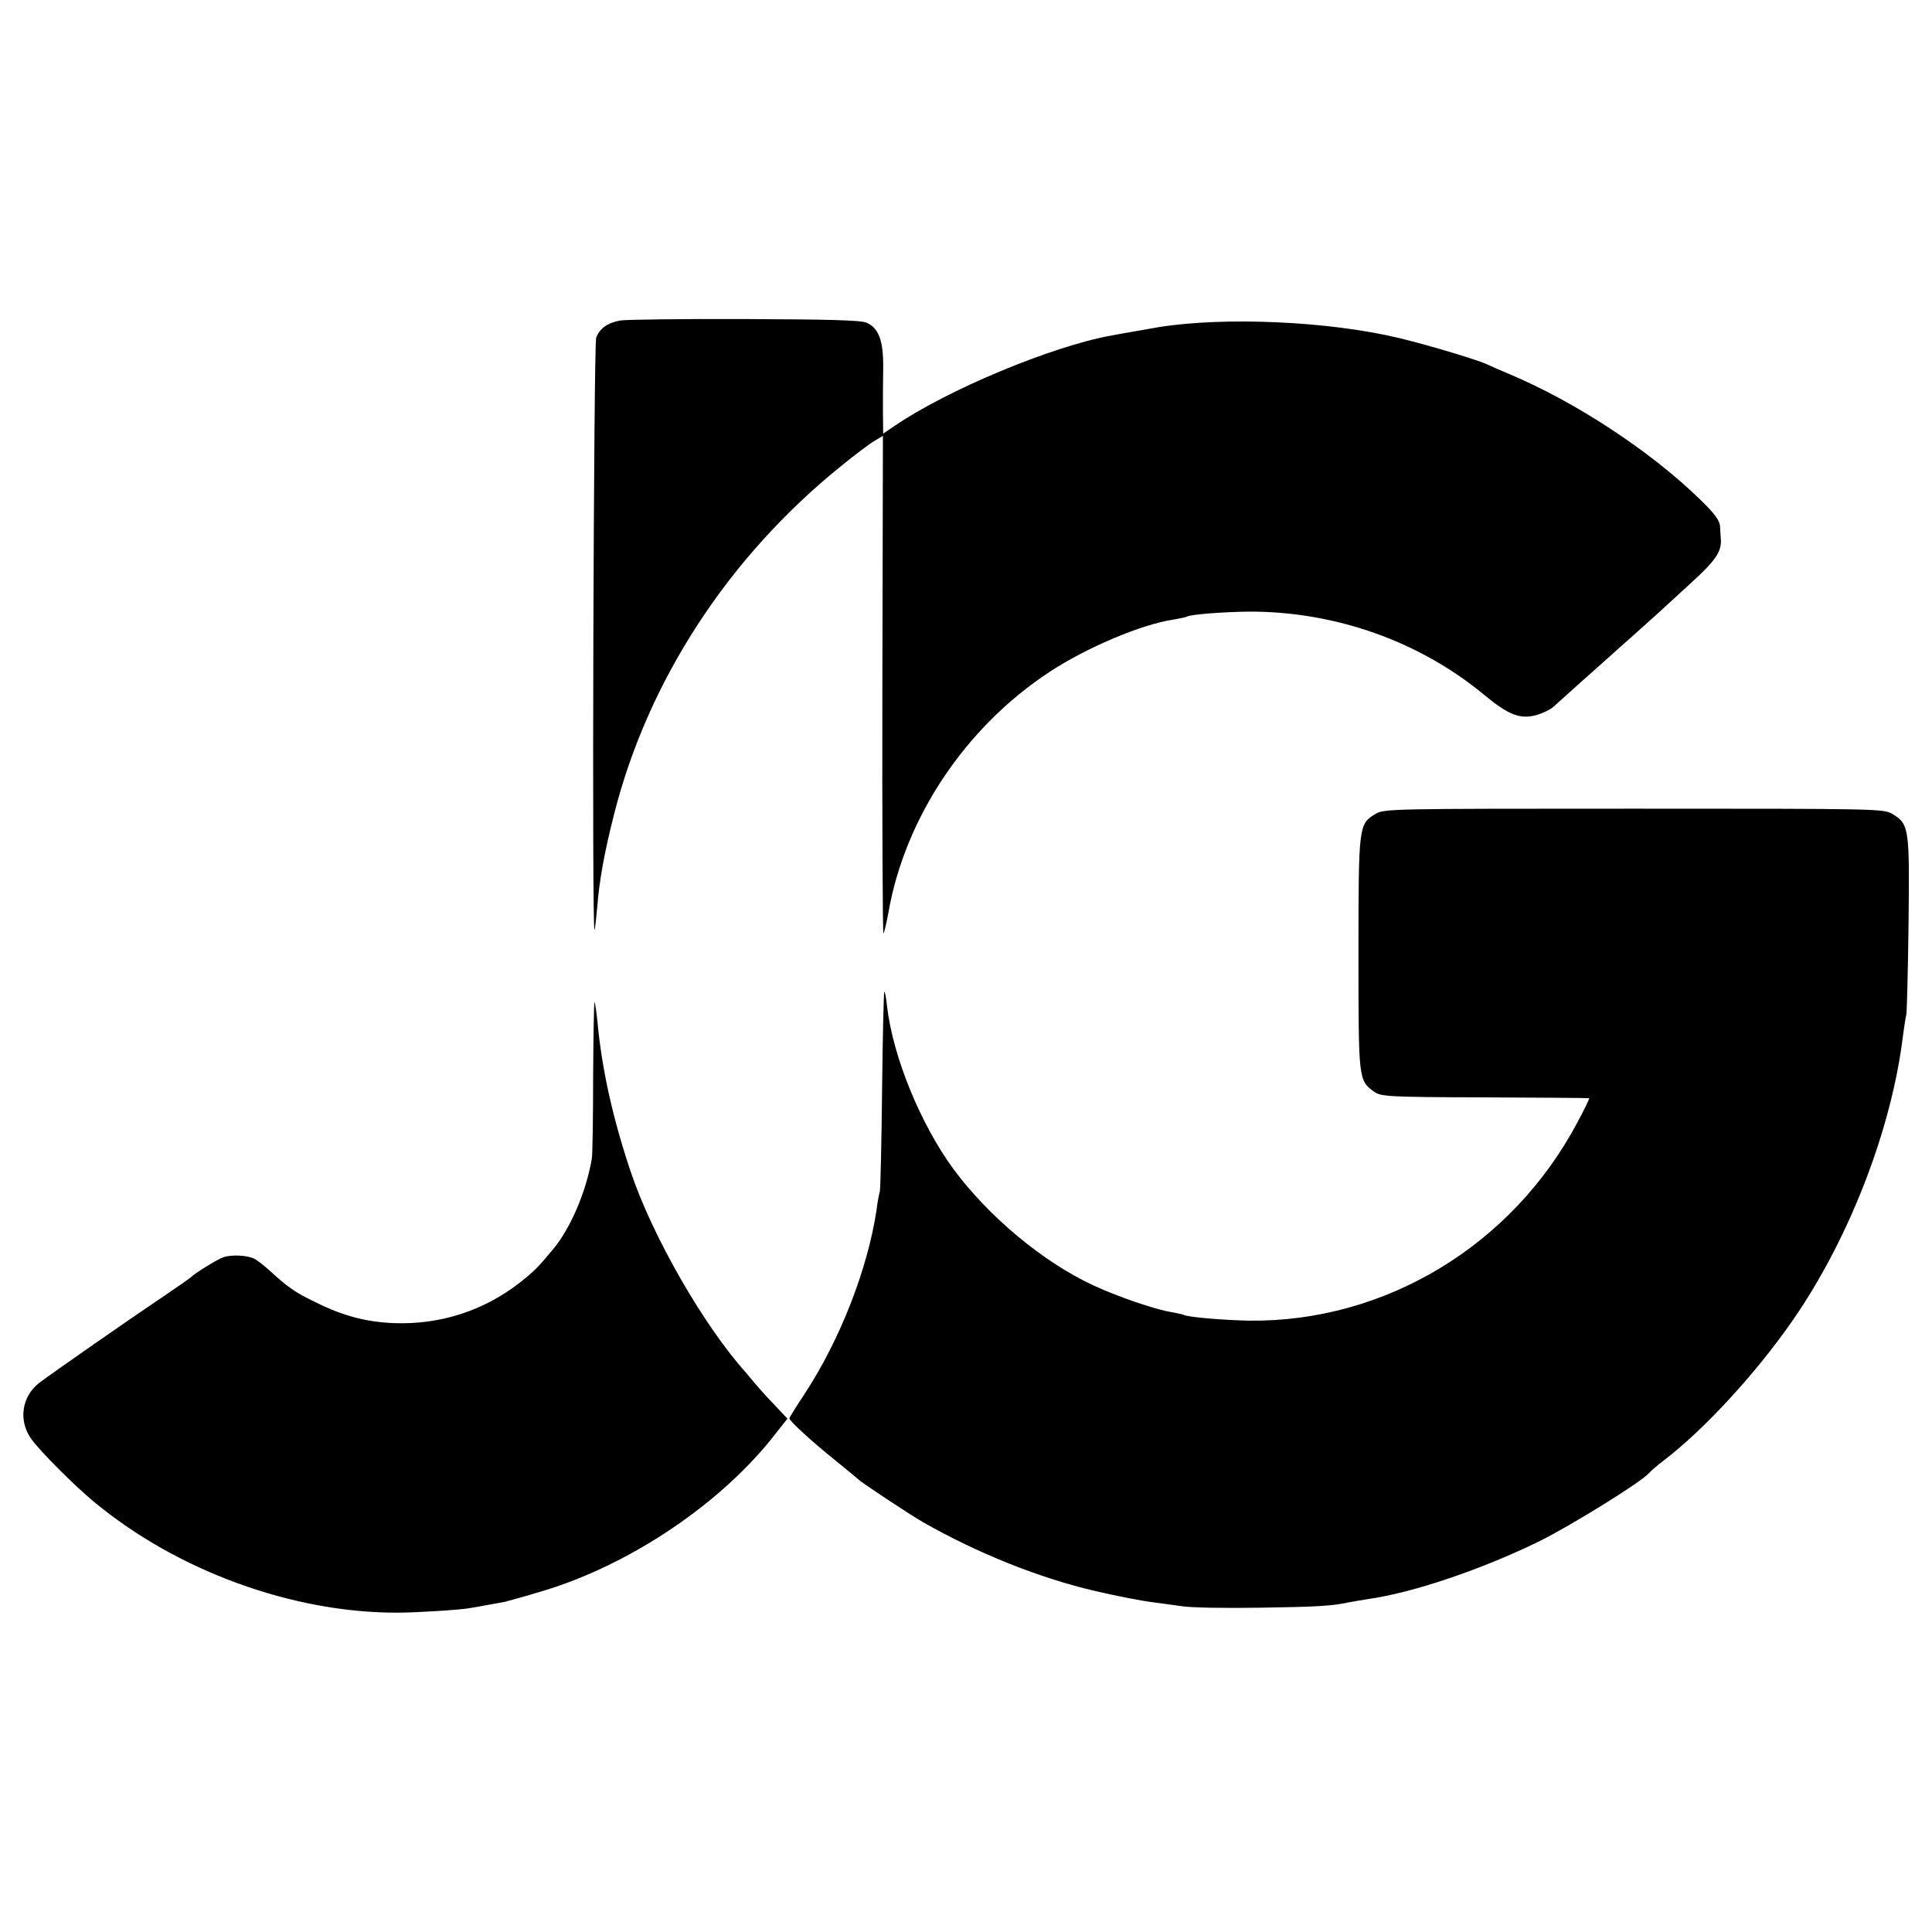
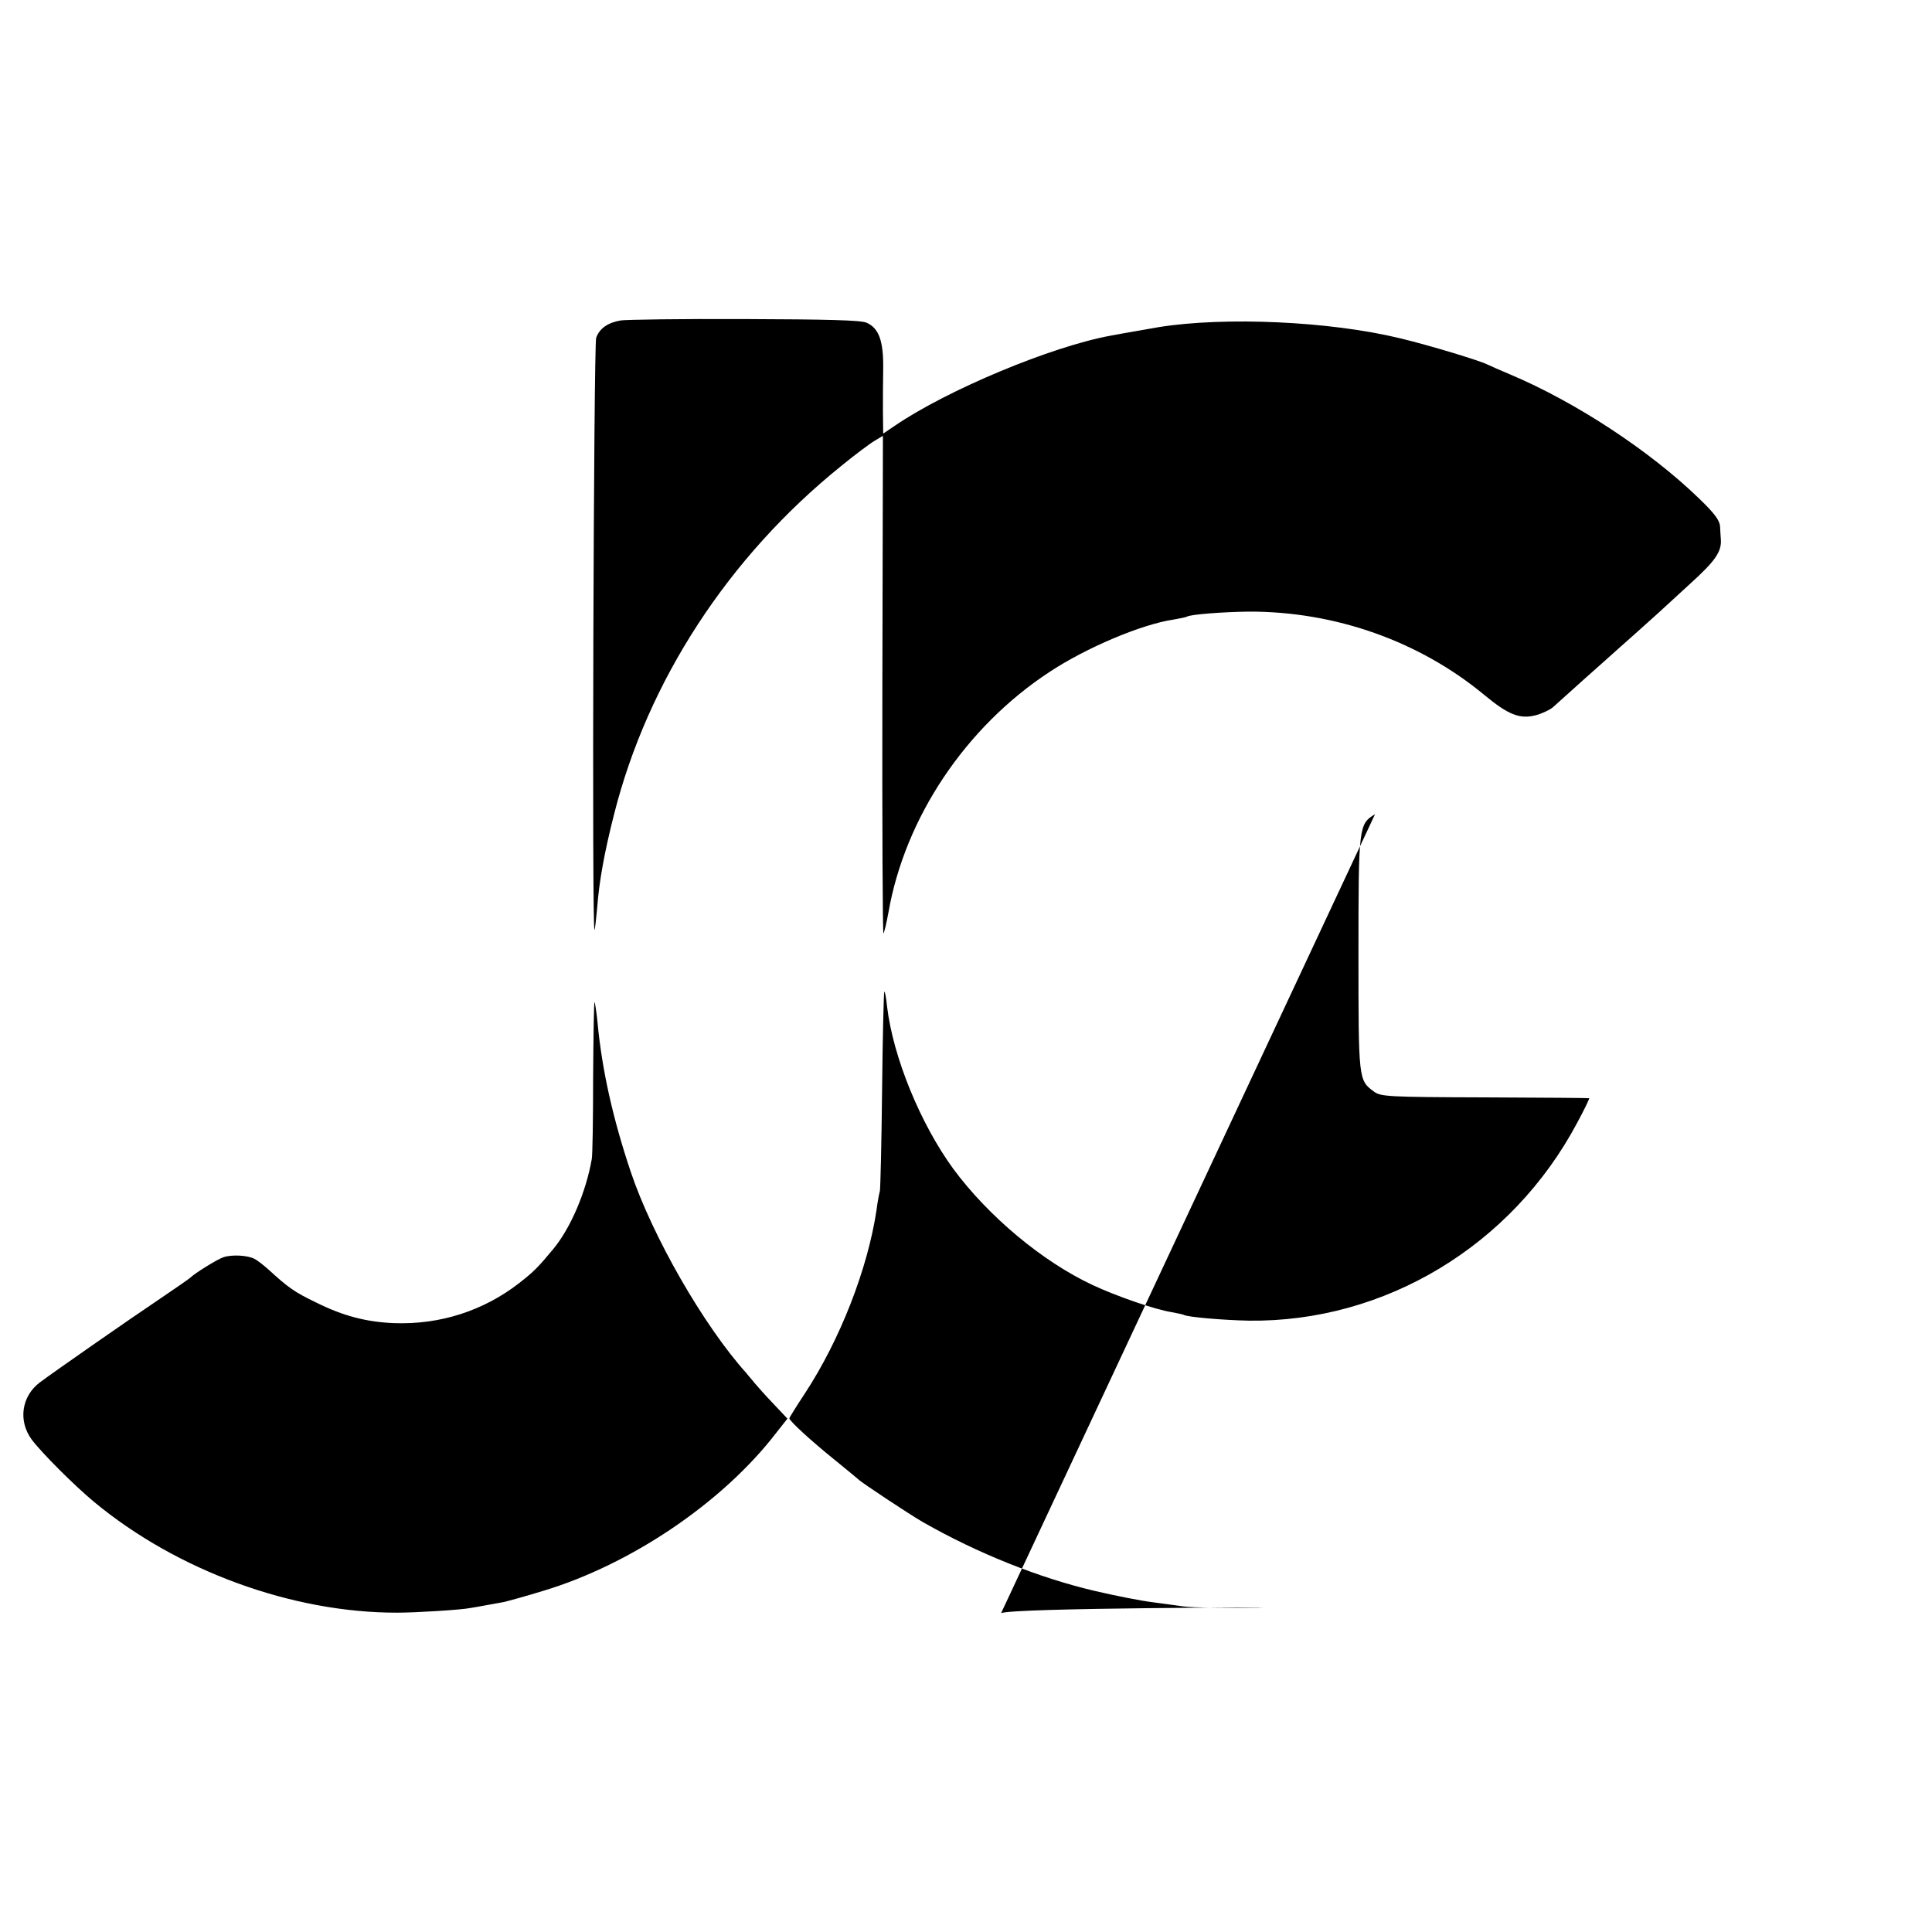
<svg xmlns="http://www.w3.org/2000/svg" version="1.0" width="933.333" height="933.333" viewBox="0 0 700 700">
-   <path d="M224.9 116.1c-4.7.8-7.7 2.9-8.9 6.3-.9 2.7-1.6 215.6-.6 214.5.2-.2.6-4 1-8.4.7-9.2 2.6-19.8 6.1-33.5 12.2-48.3 41.4-93.2 82.2-126.1 5-4.1 10.5-8.2 12.2-9.2l3-1.8-.2 90.5c-.1 49.8.1 90.2.4 89.8.3-.4 1.1-3.8 1.8-7.6 6-34.4 28-67.2 58.3-87.1 13.3-8.8 33.4-17.3 44.9-19 2.4-.4 4.7-.9 5-1.1 1.3-.8 13.2-1.7 22.4-1.8 31.2-.1 61.8 10.7 85.3 30.2 8.7 7.2 12.9 8.9 18.8 7.3 2.2-.6 4.9-1.9 6-2.8 1.1-1 6-5.4 10.9-9.8 5-4.4 9.5-8.5 10.1-9 .6-.6 4.3-3.8 8.2-7.3 8.1-7.2 8.6-7.7 20.9-19 8.7-7.9 11.1-11.3 10.8-15.7-.1-1.1-.2-3.3-.3-4.9-.2-2.1-2-4.6-7.4-9.8-17.8-17.3-44.8-35.1-68.8-45.2-3.6-1.5-7.2-3.1-8-3.5-2.7-1.4-21.1-7-32-9.6-25.3-6.1-63.1-7.8-87-4-3.8.7-12.8 2.2-17.5 3.1-21.5 3.9-59.3 19.7-78.2 32.6l-4.3 2.9-.1-7.8c0-4.3 0-11.5.1-16 .1-9.8-1.6-14.5-6.1-16.4-2.2-.9-14-1.2-44.3-1.3-22.7-.1-42.8.2-44.7.5zM498.2 295c-5.9 3.6-6 4.2-6 50.6 0 45.7 0 45.8 5.6 49.9 2.5 1.8 4.6 2 40.2 2.1 20.6.1 37.6.2 37.8.3.2 0-1.7 4-4.3 8.8-23.7 44.7-69.8 72.4-119 71.8-9.6-.2-22.3-1.3-23.6-2.1-.4-.2-2.4-.6-4.5-1-5.8-.9-20-5.8-28.5-9.8-18.2-8.5-37.8-24.9-50.5-42.1-11.9-16.3-21.8-40.4-24-58.8-.3-3.2-.8-5.6-1-5.4-.2.2-.6 16.1-.8 35.3-.2 19.2-.6 35.8-.8 36.9-.3 1.1-.9 4.2-1.2 6.8-3.2 21.4-13.2 47.1-26 66.6-3.1 4.7-5.6 8.7-5.6 9 0 .9 7.8 8.1 16.5 15.1 4.4 3.6 8.2 6.7 8.5 7 1 1.1 18.7 12.8 23.4 15.5 19.8 11.3 42.3 20.3 62.6 25 7.3 1.7 16.4 3.5 20.5 4 2.8.4 7.7 1 11 1.5s15.9.7 28 .5c20.5-.3 26.1-.6 32.5-2 1.4-.3 4.3-.7 6.5-1.1 16.5-2.3 41.4-10.8 62.1-20.9 11.7-5.8 37.2-21.6 39.9-24.8.6-.7 3-2.8 5.5-4.7 14.4-11 33-31.2 46.1-50 20.6-29.4 36.3-69.7 40.4-103.9.4-3 .9-6.3 1.2-7.5.2-1.2.6-16 .8-33 .4-34.4.2-36-5.7-39.6-3.2-2-4.8-2-93.8-2s-90.6 0-93.8 2zM214.9 390.1c0 15.1-.2 28.5-.5 29.9-2.1 12-7.7 25-13.9 32.5-5.5 6.6-6.8 8-12.4 12.4-12.9 10-28.6 15.1-45.3 14.5-10-.4-18.5-2.6-28.3-7.5-7.7-3.7-10-5.3-17.2-11.9-1.8-1.6-4.1-3.4-5.1-3.9-2.5-1.3-8.1-1.6-11.2-.6-2.2.7-10.7 6-12 7.4-.3.3-5 3.6-10.5 7.3-12.5 8.4-38.6 26.6-44.1 30.7-6.6 5-7.9 13.9-2.9 20.7 3.6 4.8 15.4 16.6 22.5 22.5 30.1 25 71.9 40.3 110 40.2 6.7 0 23-1 26.5-1.7 2.6-.4 9.4-1.7 12.3-2.2 1.2-.3 7.5-2 14-4 31.9-9.6 65.1-32.1 84.4-57.2l4.1-5.2-5-5.3c-2.7-2.8-5.8-6.3-6.9-7.6-1-1.3-2.4-2.8-2.9-3.5-15.5-17.2-34.1-49.6-42-73.1-6.4-19.1-10.4-36.8-12-54-.4-3.9-.9-7.2-1.1-7.4-.2-.2-.4 11.9-.5 27z" />
+   <path d="M224.9 116.1c-4.7.8-7.7 2.9-8.9 6.3-.9 2.7-1.6 215.6-.6 214.5.2-.2.6-4 1-8.4.7-9.2 2.6-19.8 6.1-33.5 12.2-48.3 41.4-93.2 82.2-126.1 5-4.1 10.5-8.2 12.2-9.2l3-1.8-.2 90.5c-.1 49.8.1 90.2.4 89.8.3-.4 1.1-3.8 1.8-7.6 6-34.4 28-67.2 58.3-87.1 13.3-8.8 33.4-17.3 44.9-19 2.4-.4 4.7-.9 5-1.1 1.3-.8 13.2-1.7 22.4-1.8 31.2-.1 61.8 10.7 85.3 30.2 8.7 7.2 12.9 8.9 18.8 7.3 2.2-.6 4.9-1.9 6-2.8 1.1-1 6-5.4 10.9-9.8 5-4.4 9.5-8.5 10.1-9 .6-.6 4.3-3.8 8.2-7.3 8.1-7.2 8.6-7.7 20.9-19 8.7-7.9 11.1-11.3 10.8-15.7-.1-1.1-.2-3.3-.3-4.9-.2-2.1-2-4.6-7.4-9.8-17.8-17.3-44.8-35.1-68.8-45.2-3.6-1.5-7.2-3.1-8-3.5-2.7-1.4-21.1-7-32-9.6-25.3-6.1-63.1-7.8-87-4-3.8.7-12.8 2.2-17.5 3.1-21.5 3.9-59.3 19.7-78.2 32.6l-4.3 2.9-.1-7.8c0-4.3 0-11.5.1-16 .1-9.8-1.6-14.5-6.1-16.4-2.2-.9-14-1.2-44.3-1.3-22.7-.1-42.8.2-44.7.5zM498.2 295c-5.9 3.6-6 4.2-6 50.6 0 45.7 0 45.8 5.6 49.9 2.5 1.8 4.6 2 40.2 2.1 20.6.1 37.6.2 37.8.3.2 0-1.7 4-4.3 8.8-23.7 44.7-69.8 72.4-119 71.8-9.6-.2-22.3-1.3-23.6-2.1-.4-.2-2.4-.6-4.5-1-5.8-.9-20-5.8-28.5-9.8-18.2-8.5-37.8-24.9-50.5-42.1-11.9-16.3-21.8-40.4-24-58.8-.3-3.2-.8-5.6-1-5.4-.2.2-.6 16.1-.8 35.3-.2 19.2-.6 35.8-.8 36.9-.3 1.1-.9 4.2-1.2 6.8-3.2 21.4-13.2 47.1-26 66.6-3.1 4.7-5.6 8.7-5.6 9 0 .9 7.8 8.1 16.5 15.1 4.4 3.6 8.2 6.7 8.5 7 1 1.1 18.7 12.8 23.4 15.5 19.8 11.3 42.3 20.3 62.6 25 7.3 1.7 16.4 3.5 20.5 4 2.8.4 7.7 1 11 1.5s15.9.7 28 .5s-90.6 0-93.8 2zM214.9 390.1c0 15.1-.2 28.5-.5 29.9-2.1 12-7.7 25-13.9 32.5-5.5 6.6-6.8 8-12.4 12.4-12.9 10-28.6 15.1-45.3 14.5-10-.4-18.5-2.6-28.3-7.5-7.7-3.7-10-5.3-17.2-11.9-1.8-1.6-4.1-3.4-5.1-3.9-2.5-1.3-8.1-1.6-11.2-.6-2.2.7-10.7 6-12 7.4-.3.3-5 3.6-10.5 7.3-12.5 8.4-38.6 26.6-44.1 30.7-6.6 5-7.9 13.9-2.9 20.7 3.6 4.8 15.4 16.6 22.5 22.5 30.1 25 71.9 40.3 110 40.2 6.7 0 23-1 26.5-1.7 2.6-.4 9.4-1.7 12.3-2.2 1.2-.3 7.5-2 14-4 31.9-9.6 65.1-32.1 84.4-57.2l4.1-5.2-5-5.3c-2.7-2.8-5.8-6.3-6.9-7.6-1-1.3-2.4-2.8-2.9-3.5-15.5-17.2-34.1-49.6-42-73.1-6.4-19.1-10.4-36.8-12-54-.4-3.9-.9-7.2-1.1-7.4-.2-.2-.4 11.9-.5 27z" />
</svg>